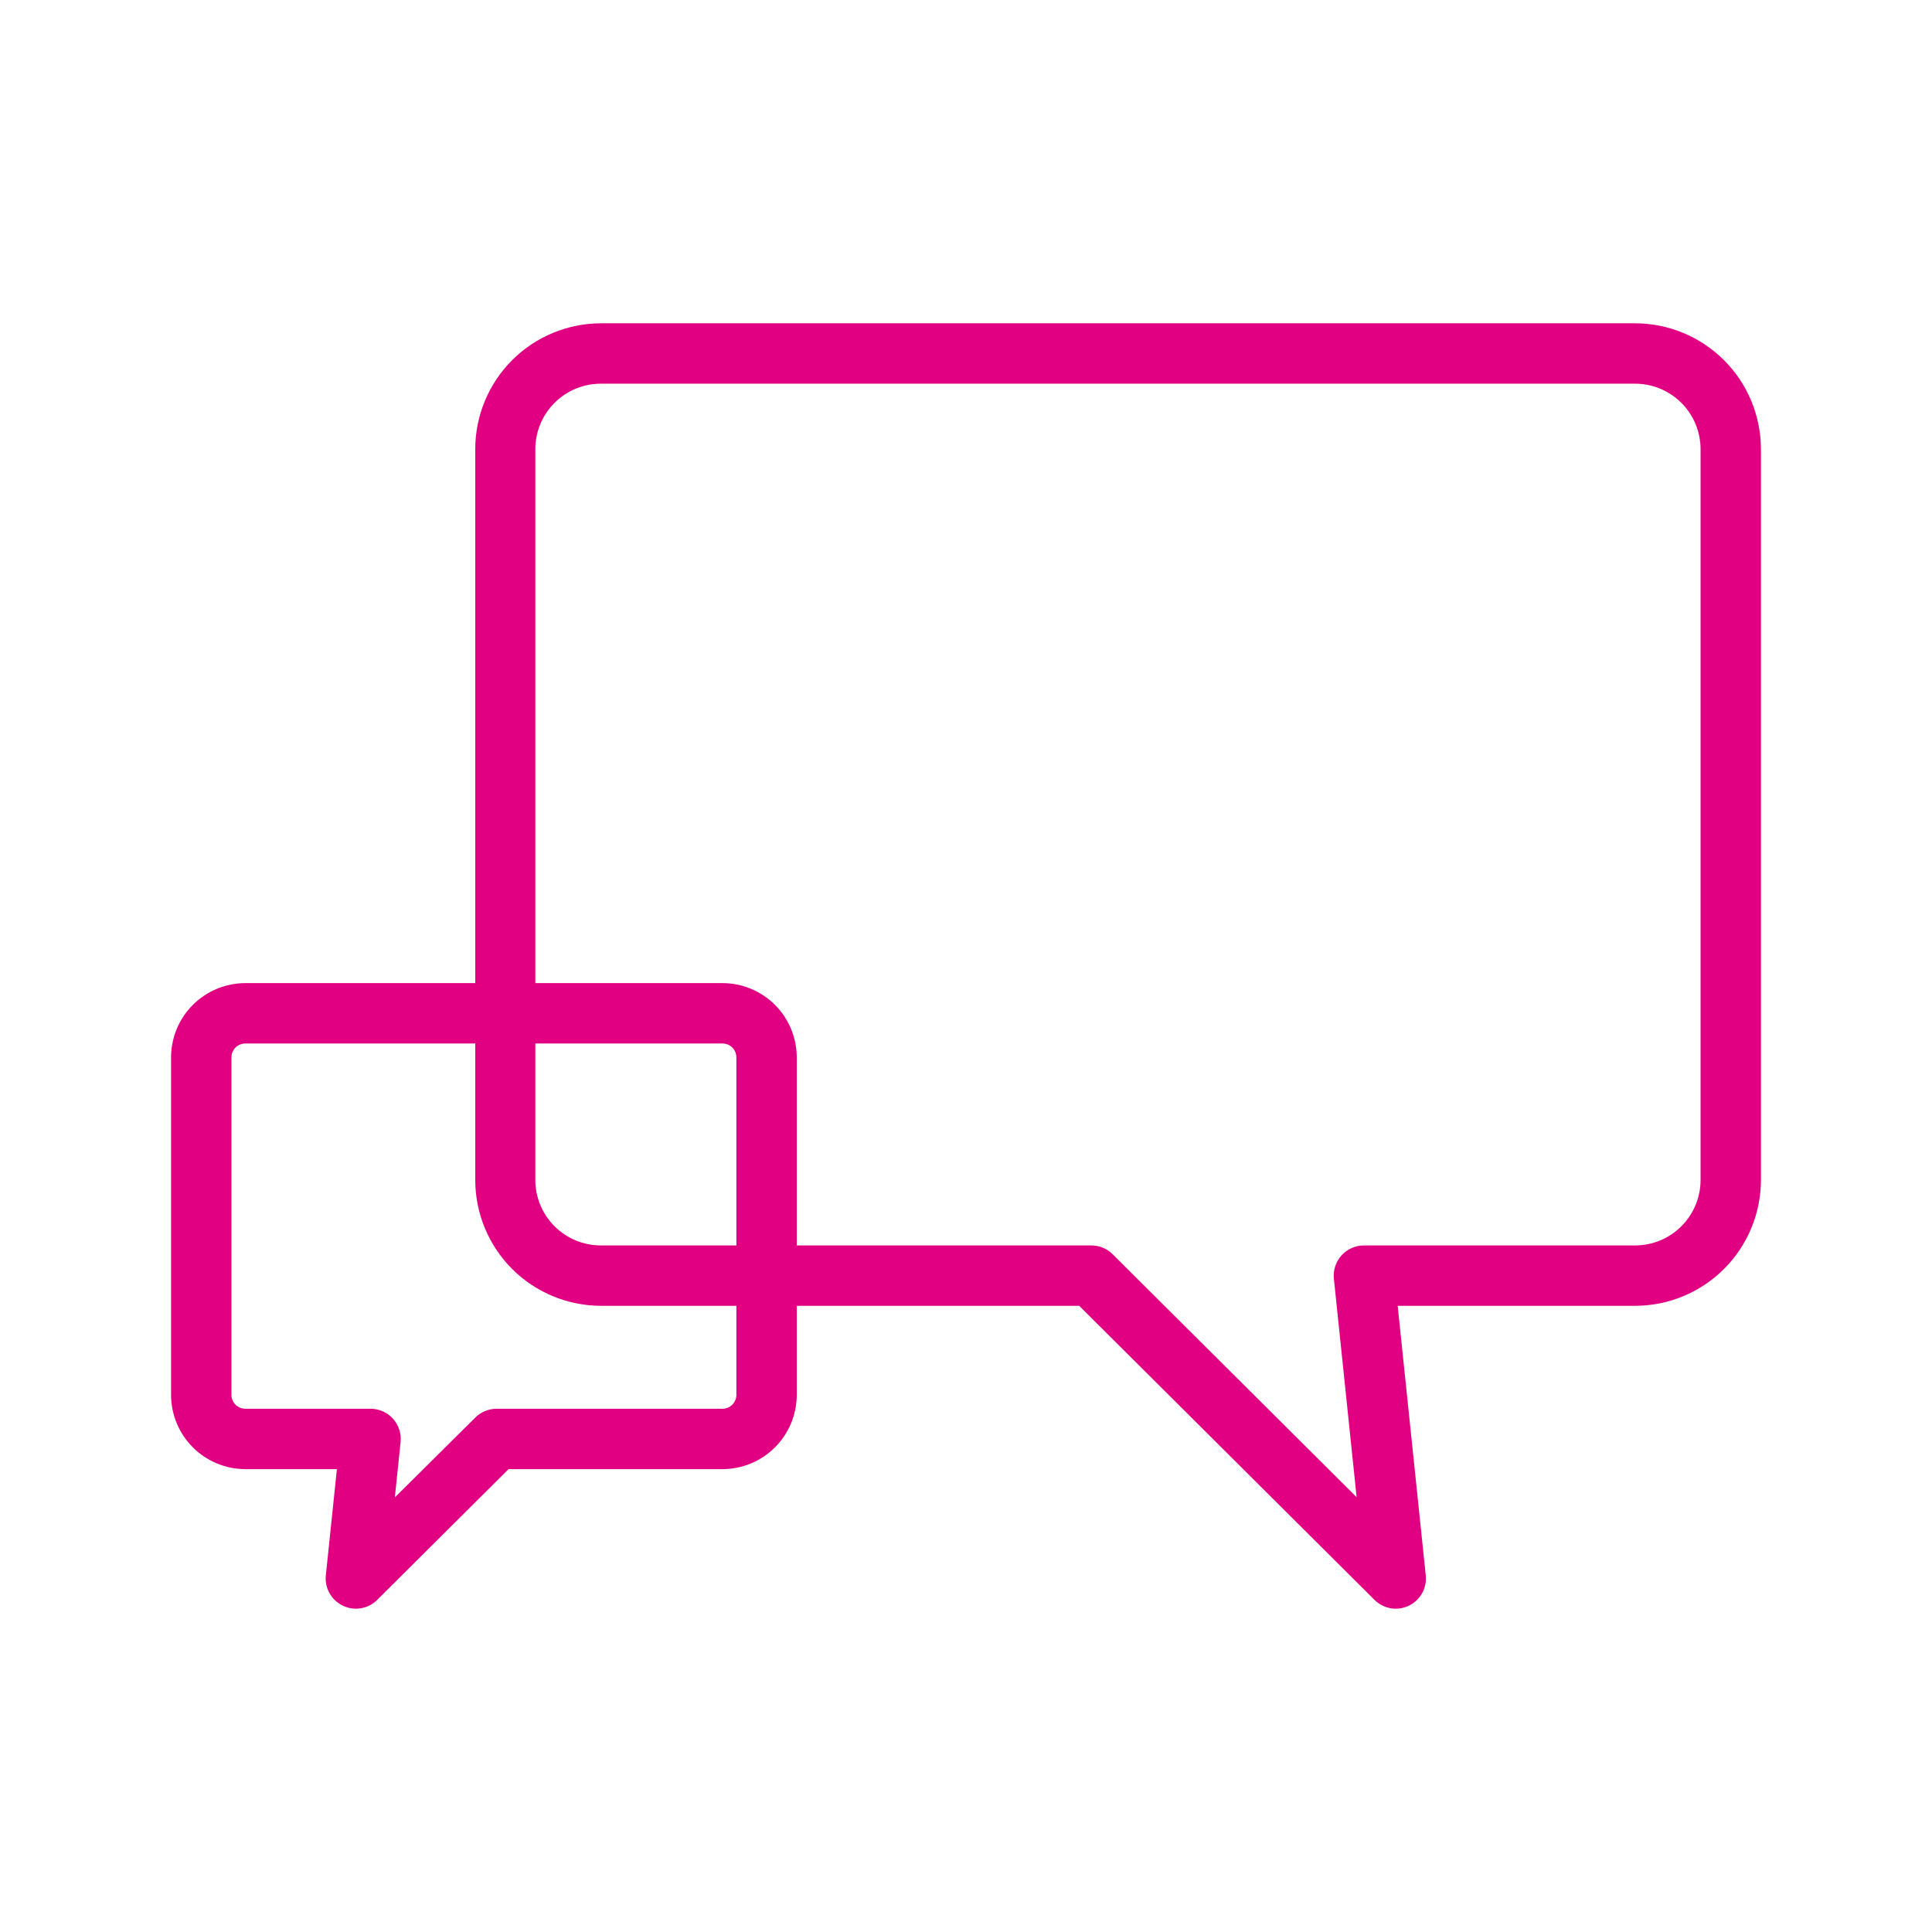
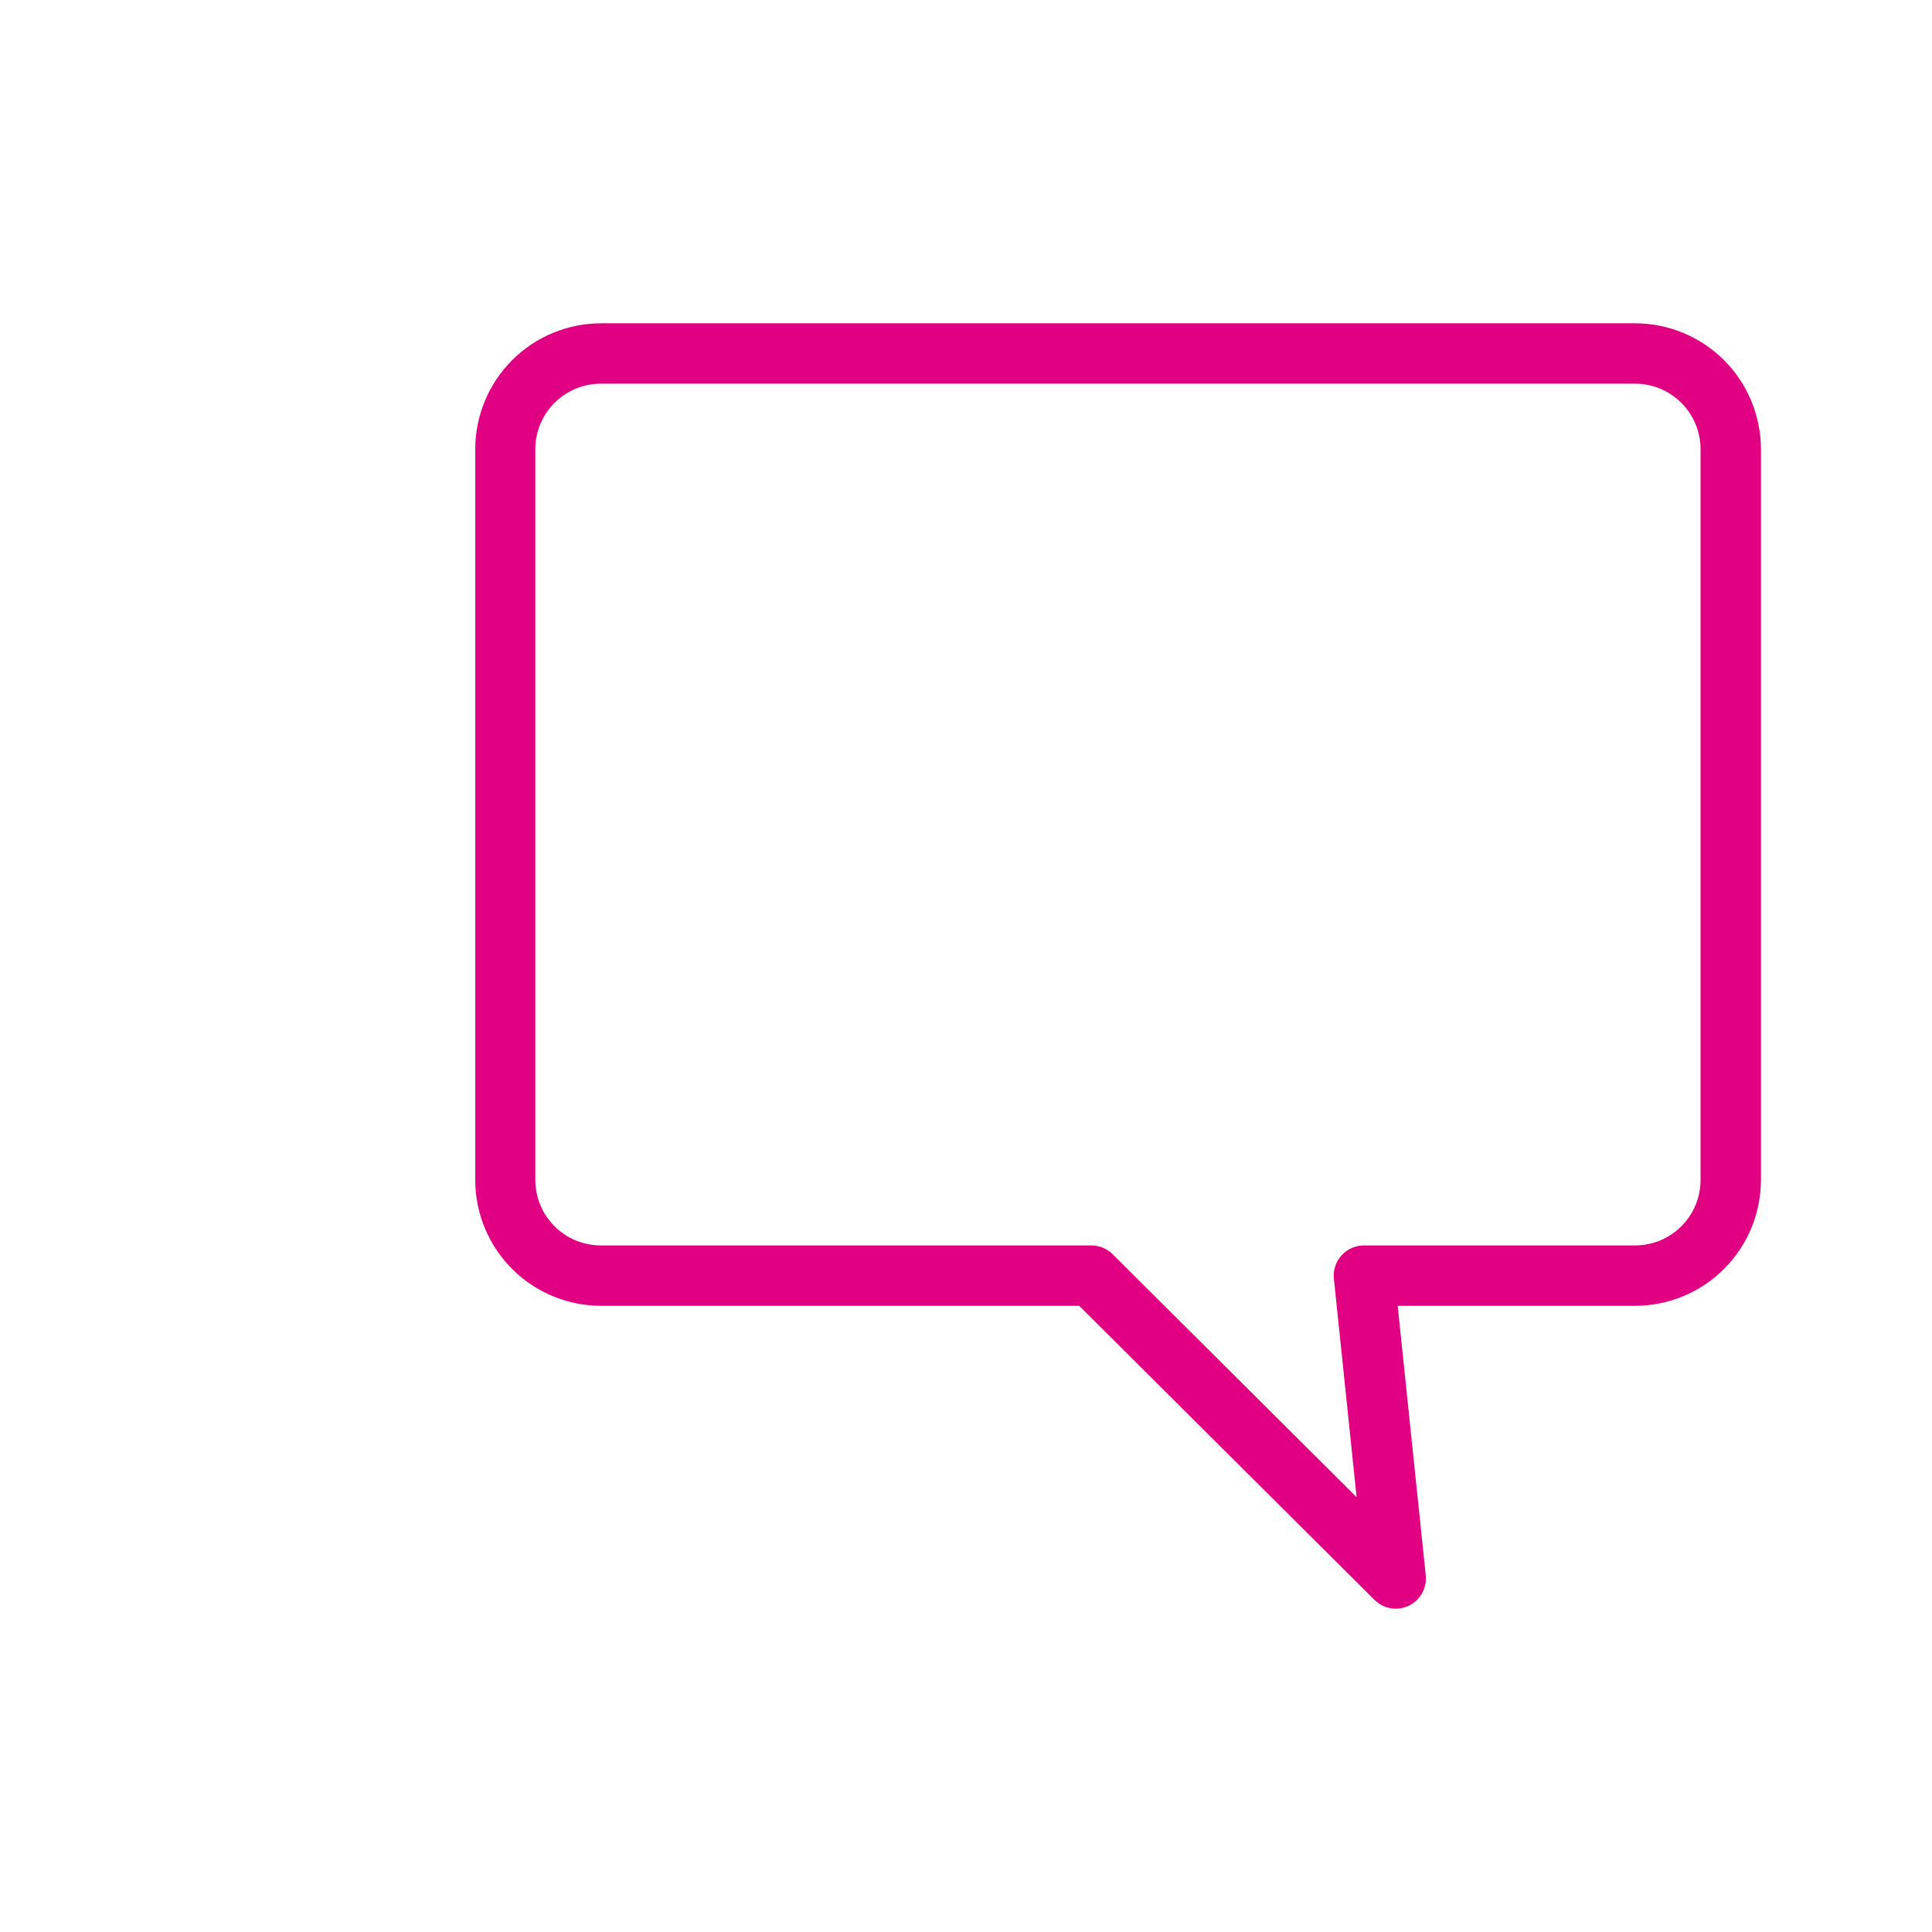
<svg xmlns="http://www.w3.org/2000/svg" width="192" height="192" viewBox="0 0 192 192" fill="none">
  <path d="M138.7 159.87C137.909 159.867 137.15 159.55 136.59 158.99L107.25 129.77H59.73C56.416 129.767 53.238 128.45 50.895 126.106C48.551 123.762 47.233 120.584 47.23 117.27V44.63C47.233 41.316 48.551 38.138 50.895 35.794C53.238 33.45 56.416 32.133 59.73 32.13H162.5C165.814 32.135 168.99 33.454 171.333 35.797C173.677 38.14 174.995 41.316 175 44.63V117.27C174.995 120.584 173.677 123.76 171.333 126.103C168.99 128.446 165.814 129.765 162.5 129.77H138.9L141.69 156.56C141.734 156.979 141.689 157.403 141.558 157.803C141.426 158.204 141.212 158.572 140.929 158.885C140.646 159.197 140.301 159.446 139.915 159.616C139.529 159.786 139.112 159.872 138.69 159.87H138.7ZM59.7 38.13C57.977 38.133 56.326 38.818 55.107 40.037C53.889 41.255 53.203 42.907 53.2 44.63V117.27C53.203 118.993 53.889 120.645 55.107 121.863C56.326 123.082 57.977 123.767 59.7 123.77H108.46C109.251 123.771 110.009 124.083 110.57 124.64L134.82 148.79L132.56 127.08C132.517 126.661 132.562 126.237 132.693 125.837C132.824 125.436 133.039 125.068 133.322 124.755C133.605 124.443 133.95 124.194 134.336 124.024C134.722 123.854 135.139 123.768 135.56 123.77H162.5C164.224 123.767 165.875 123.082 167.094 121.863C168.312 120.645 168.998 118.993 169 117.27V44.63C168.998 42.907 168.312 41.255 167.094 40.037C165.875 38.818 164.224 38.133 162.5 38.13H59.7Z" fill="#E20082" />
-   <path d="M35.36 159.87C34.913 159.869 34.472 159.767 34.07 159.57C33.514 159.304 33.054 158.873 32.752 158.337C32.449 157.8 32.32 157.183 32.38 156.57L33.48 146H24.38C23.41 145.999 22.449 145.806 21.553 145.434C20.657 145.061 19.843 144.516 19.157 143.828C18.472 143.141 17.929 142.326 17.559 141.429C17.189 140.532 16.999 139.57 17 138.6V105.08C17.003 103.124 17.781 101.248 19.165 99.865C20.548 98.481 22.424 97.703 24.38 97.7H71.8C73.757 97.703 75.632 98.481 77.016 99.865C78.399 101.248 79.177 103.124 79.18 105.08V138.6C79.181 139.57 78.992 140.532 78.621 141.429C78.251 142.326 77.708 143.141 77.023 143.828C76.337 144.516 75.523 145.061 74.627 145.434C73.731 145.806 72.77 145.999 71.8 146H50.54L37.48 159C36.916 159.559 36.154 159.872 35.36 159.87ZM24.36 103.7C23.997 103.705 23.652 103.853 23.397 104.111C23.143 104.369 23 104.717 23 105.08V138.6C22.997 138.783 23.031 138.965 23.099 139.134C23.167 139.304 23.269 139.458 23.397 139.589C23.526 139.719 23.678 139.822 23.847 139.893C24.016 139.964 24.197 140 24.38 140H36.81C37.231 139.998 37.649 140.084 38.035 140.254C38.42 140.424 38.766 140.673 39.049 140.985C39.332 141.298 39.546 141.666 39.677 142.067C39.808 142.467 39.854 142.891 39.81 143.31L39.24 148.81L47.24 140.87C47.789 140.325 48.527 140.014 49.3 140H71.8C72.166 140 72.517 139.855 72.776 139.596C73.035 139.337 73.18 138.986 73.18 138.62V105.08C73.18 104.714 73.035 104.363 72.776 104.104C72.517 103.845 72.166 103.7 71.8 103.7H24.36Z" fill="#E20082" />
</svg>